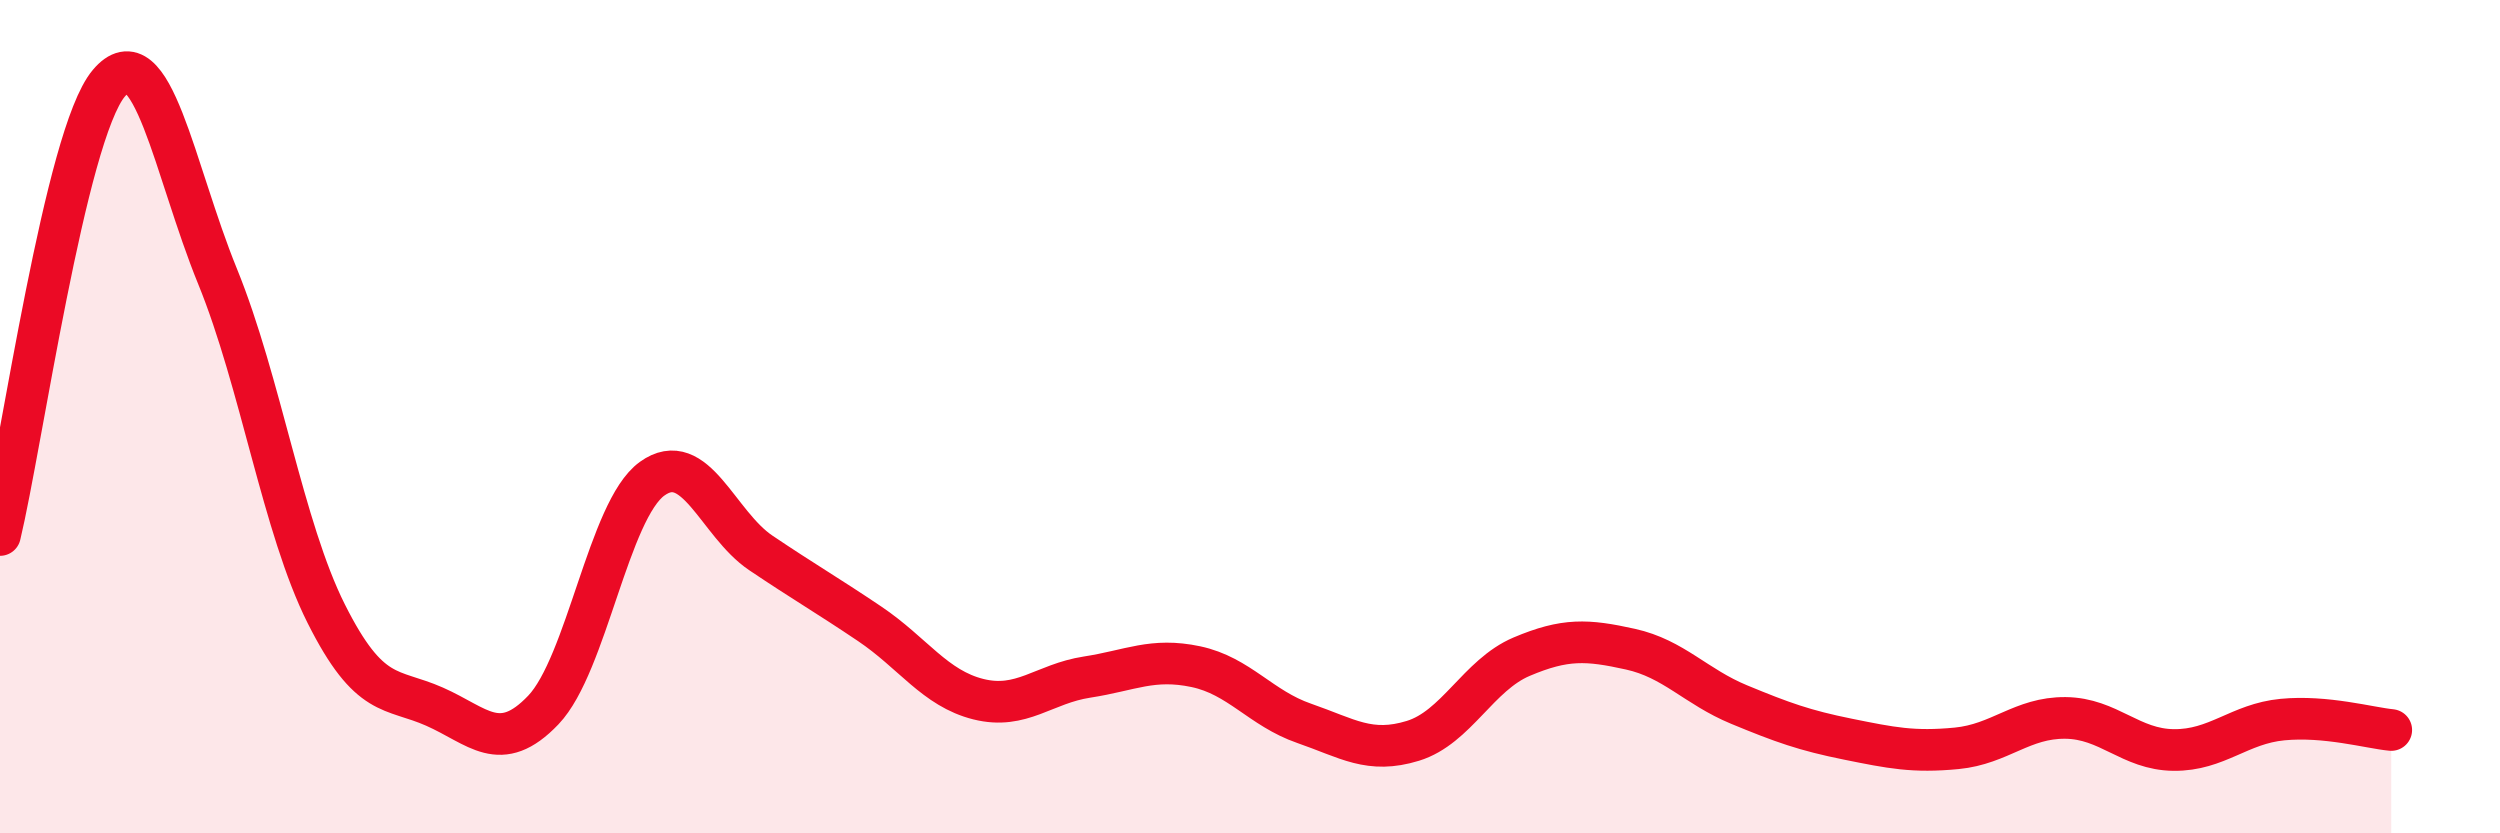
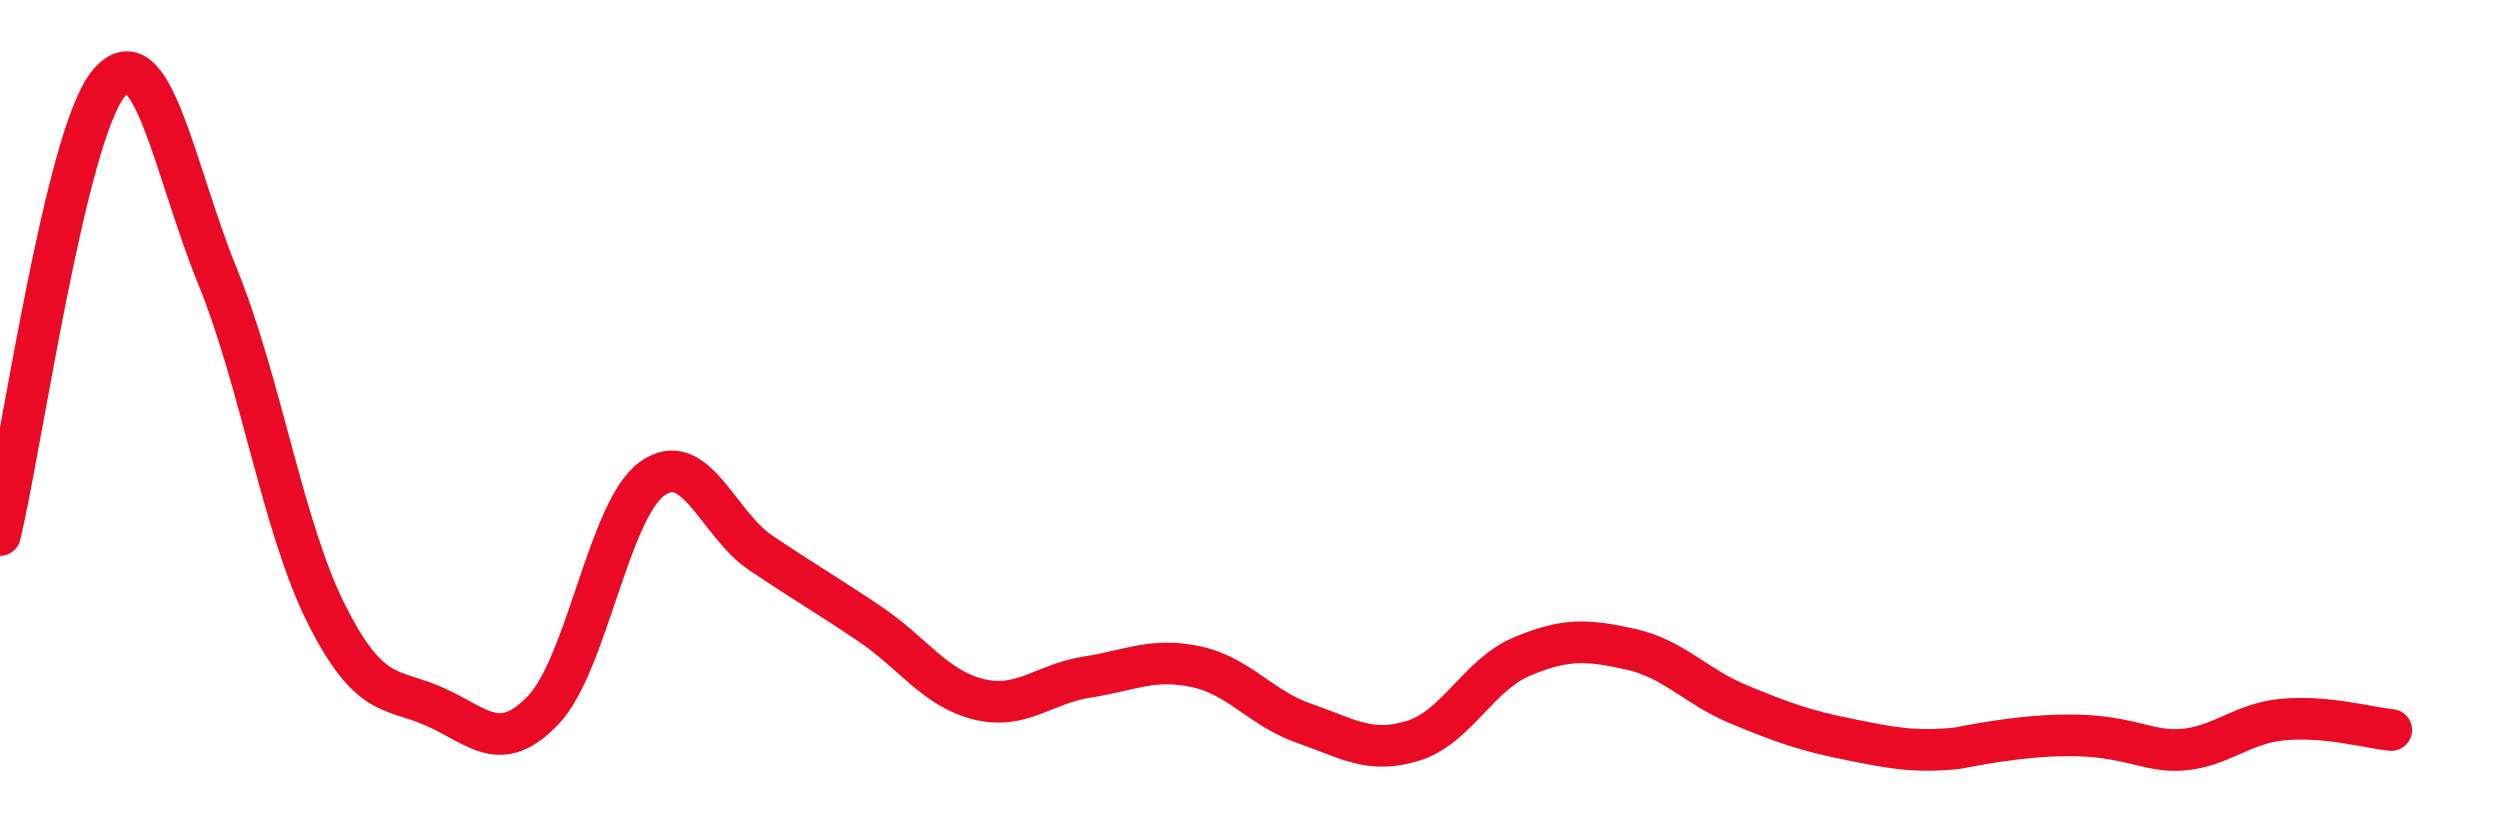
<svg xmlns="http://www.w3.org/2000/svg" width="60" height="20" viewBox="0 0 60 20">
-   <path d="M 0,12.84 C 0.52,10.67 1.57,3.24 2.61,2 C 3.65,0.76 4.18,4.08 5.22,6.63 C 6.26,9.18 6.79,12.66 7.83,14.73 C 8.87,16.8 9.39,16.5 10.43,16.96 C 11.47,17.42 12,18.13 13.04,17.04 C 14.08,15.95 14.61,12.24 15.65,11.49 C 16.69,10.74 17.22,12.57 18.26,13.27 C 19.3,13.97 19.83,14.27 20.87,14.97 C 21.91,15.67 22.44,16.52 23.48,16.78 C 24.52,17.04 25.05,16.41 26.09,16.25 C 27.13,16.09 27.66,15.78 28.7,16 C 29.74,16.22 30.26,17 31.3,17.36 C 32.34,17.72 32.87,18.1 33.91,17.78 C 34.95,17.46 35.48,16.2 36.52,15.76 C 37.56,15.32 38.09,15.35 39.13,15.58 C 40.17,15.81 40.7,16.48 41.74,16.91 C 42.78,17.34 43.31,17.53 44.35,17.74 C 45.39,17.95 45.92,18.06 46.96,17.96 C 48,17.86 48.53,17.22 49.57,17.23 C 50.61,17.24 51.13,17.99 52.17,18 C 53.21,18.01 53.74,17.37 54.78,17.27 C 55.82,17.17 56.87,17.47 57.39,17.52L57.39 20L0 20Z" fill="#EB0A25" opacity="0.1" stroke-linecap="round" stroke-linejoin="round" />
-   <path d="M 0,12.84 C 0.52,10.67 1.57,3.24 2.61,2 C 3.65,0.76 4.18,4.08 5.22,6.63 C 6.26,9.18 6.79,12.66 7.83,14.73 C 8.87,16.8 9.39,16.5 10.43,16.96 C 11.47,17.42 12,18.13 13.04,17.04 C 14.08,15.95 14.61,12.24 15.65,11.49 C 16.69,10.74 17.22,12.57 18.26,13.27 C 19.3,13.97 19.83,14.27 20.87,14.97 C 21.91,15.67 22.44,16.52 23.48,16.78 C 24.52,17.04 25.05,16.41 26.09,16.25 C 27.13,16.09 27.66,15.78 28.7,16 C 29.74,16.22 30.26,17 31.3,17.36 C 32.34,17.72 32.87,18.1 33.91,17.78 C 34.95,17.46 35.48,16.2 36.52,15.76 C 37.56,15.32 38.09,15.35 39.13,15.58 C 40.17,15.81 40.7,16.48 41.74,16.91 C 42.78,17.34 43.31,17.53 44.35,17.74 C 45.39,17.95 45.92,18.06 46.96,17.96 C 48,17.86 48.53,17.22 49.57,17.23 C 50.61,17.24 51.13,17.99 52.17,18 C 53.21,18.01 53.74,17.37 54.78,17.27 C 55.82,17.17 56.87,17.47 57.39,17.52" stroke="#EB0A25" stroke-width="1" fill="none" stroke-linecap="round" stroke-linejoin="round" />
+   <path d="M 0,12.84 C 0.52,10.67 1.57,3.24 2.61,2 C 3.65,0.76 4.18,4.08 5.22,6.63 C 6.26,9.18 6.79,12.66 7.83,14.73 C 8.87,16.8 9.39,16.5 10.43,16.96 C 11.47,17.42 12,18.13 13.04,17.04 C 14.08,15.95 14.61,12.24 15.65,11.49 C 16.69,10.74 17.22,12.57 18.26,13.27 C 19.3,13.97 19.83,14.27 20.87,14.97 C 21.91,15.67 22.44,16.52 23.48,16.78 C 24.52,17.04 25.05,16.41 26.09,16.25 C 27.13,16.09 27.66,15.78 28.7,16 C 29.74,16.22 30.26,17 31.3,17.36 C 32.34,17.72 32.87,18.1 33.91,17.78 C 34.95,17.46 35.48,16.2 36.52,15.76 C 37.56,15.32 38.09,15.35 39.13,15.58 C 40.17,15.81 40.7,16.48 41.74,16.91 C 42.78,17.34 43.31,17.53 44.35,17.74 C 45.39,17.95 45.92,18.06 46.96,17.96 C 50.61,17.24 51.13,17.99 52.17,18 C 53.21,18.01 53.74,17.37 54.78,17.27 C 55.82,17.17 56.87,17.47 57.39,17.52" stroke="#EB0A25" stroke-width="1" fill="none" stroke-linecap="round" stroke-linejoin="round" />
</svg>